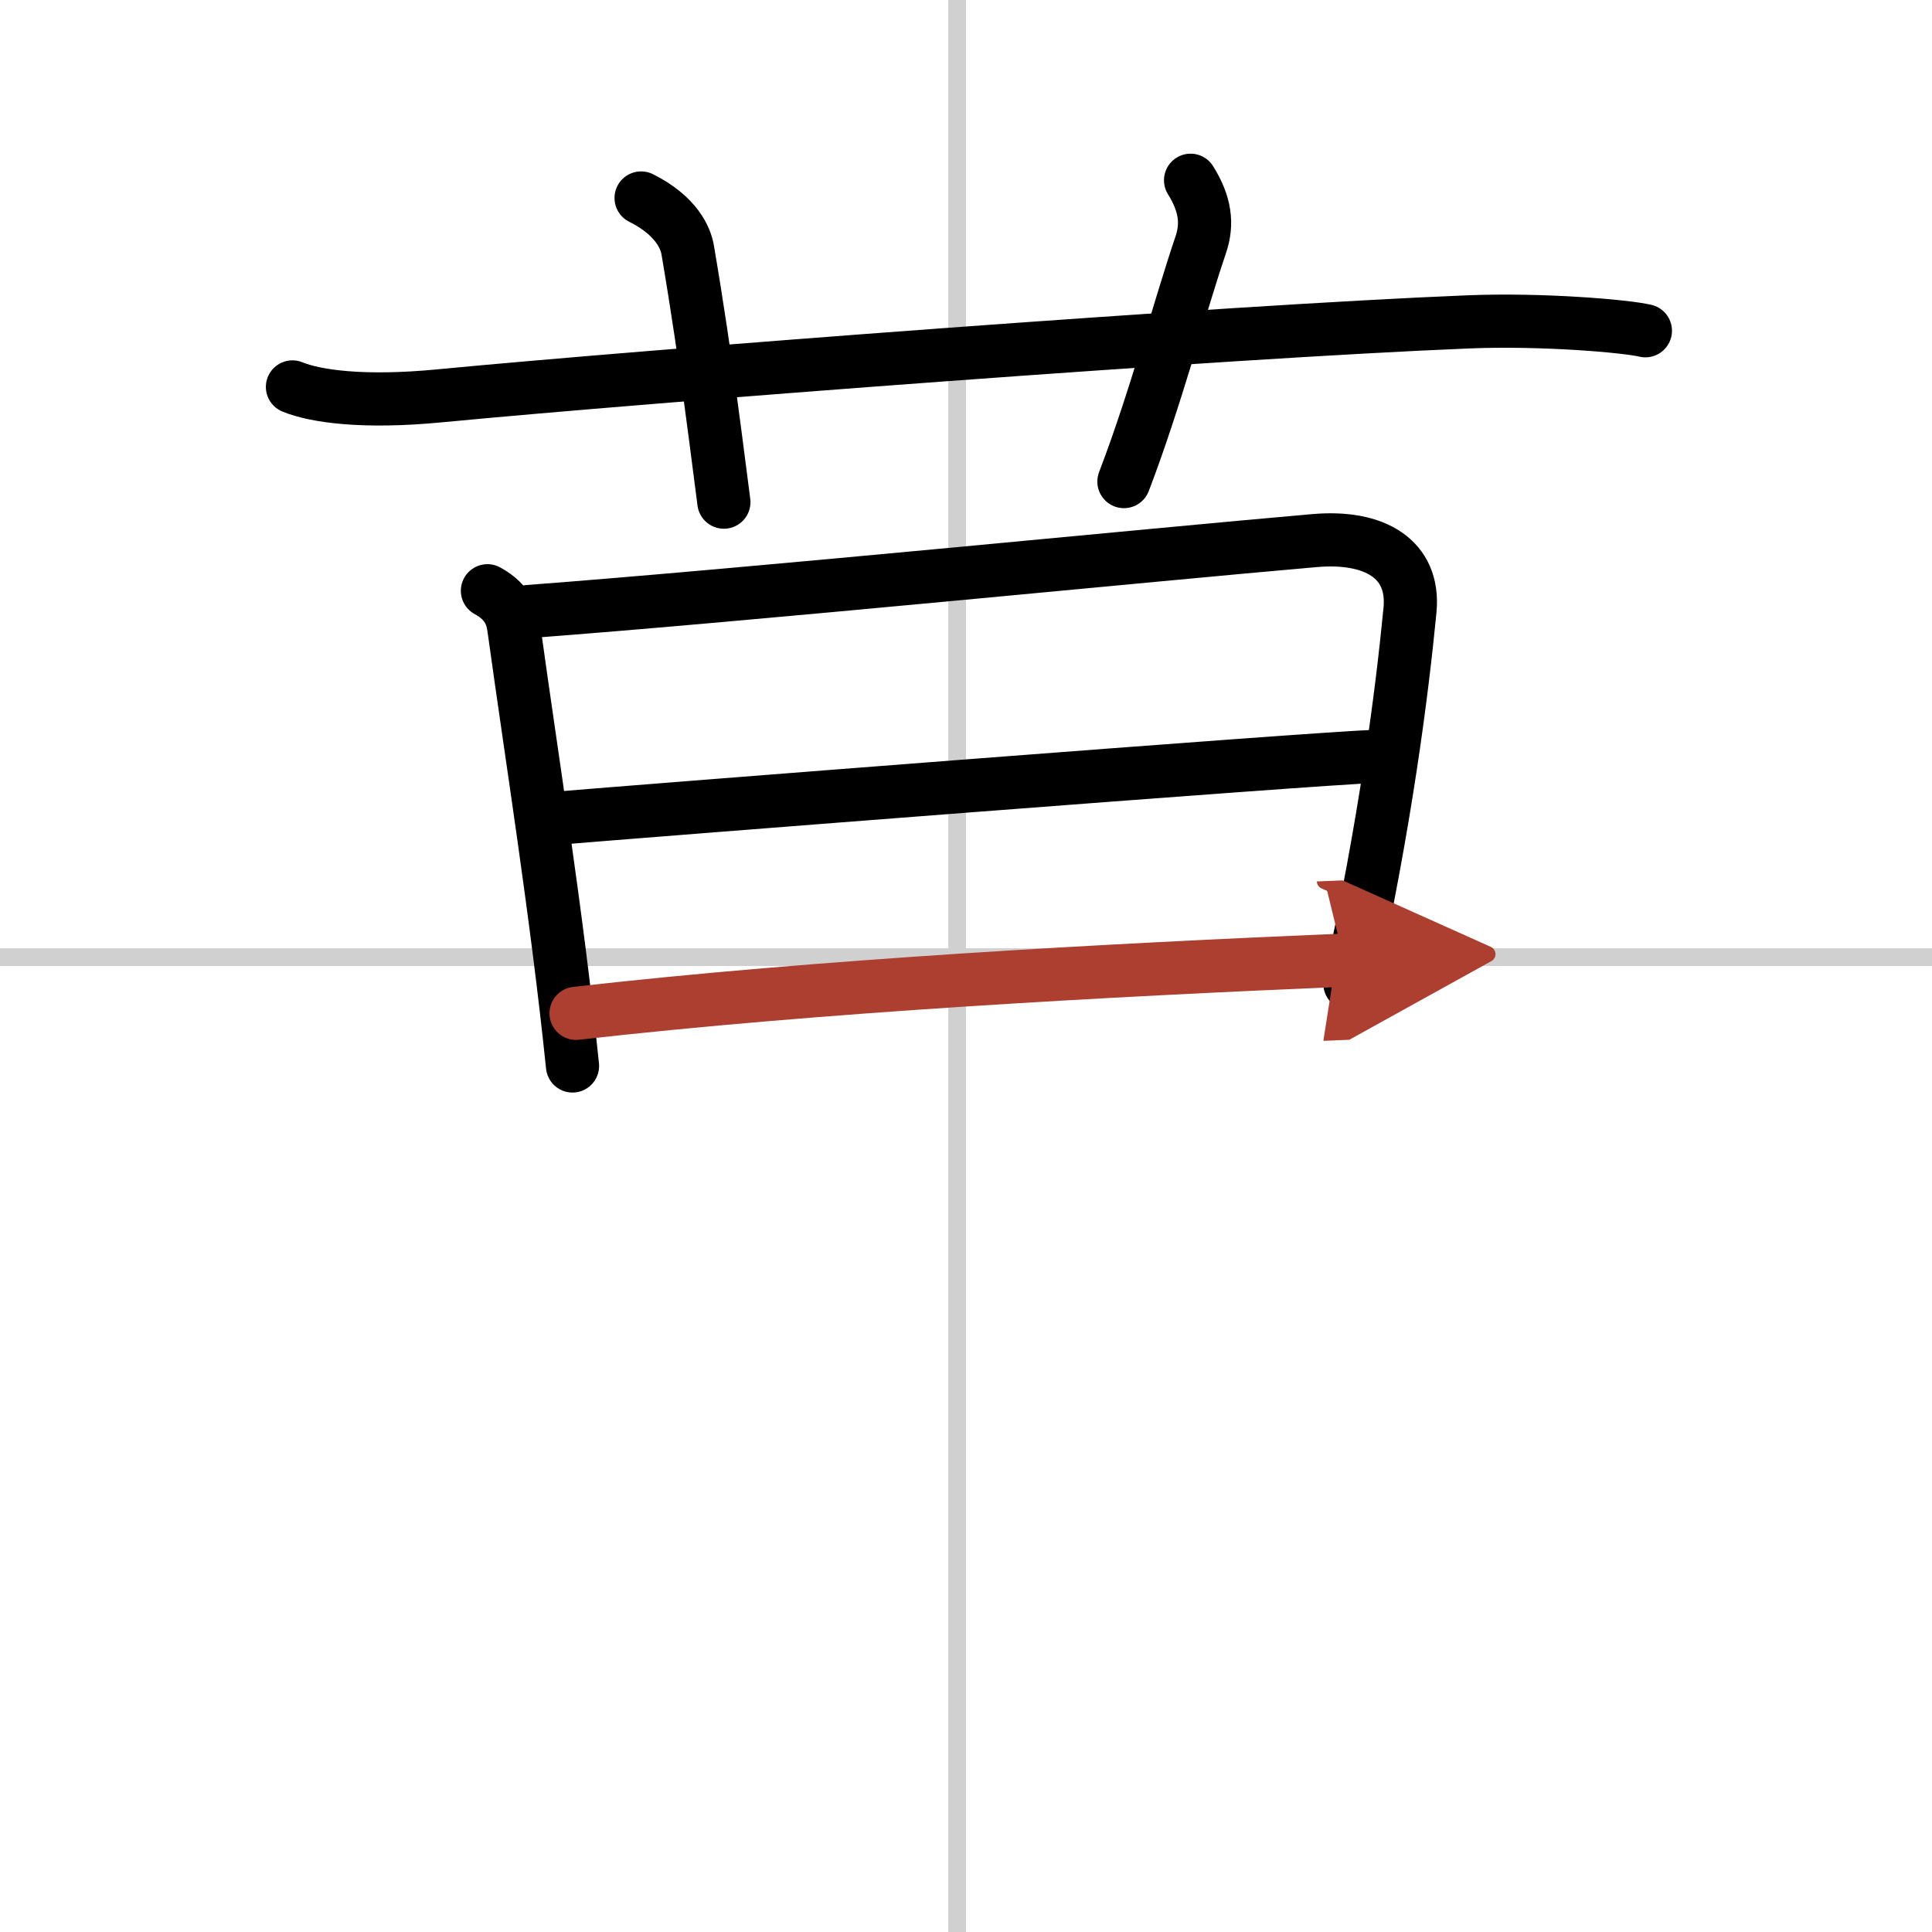
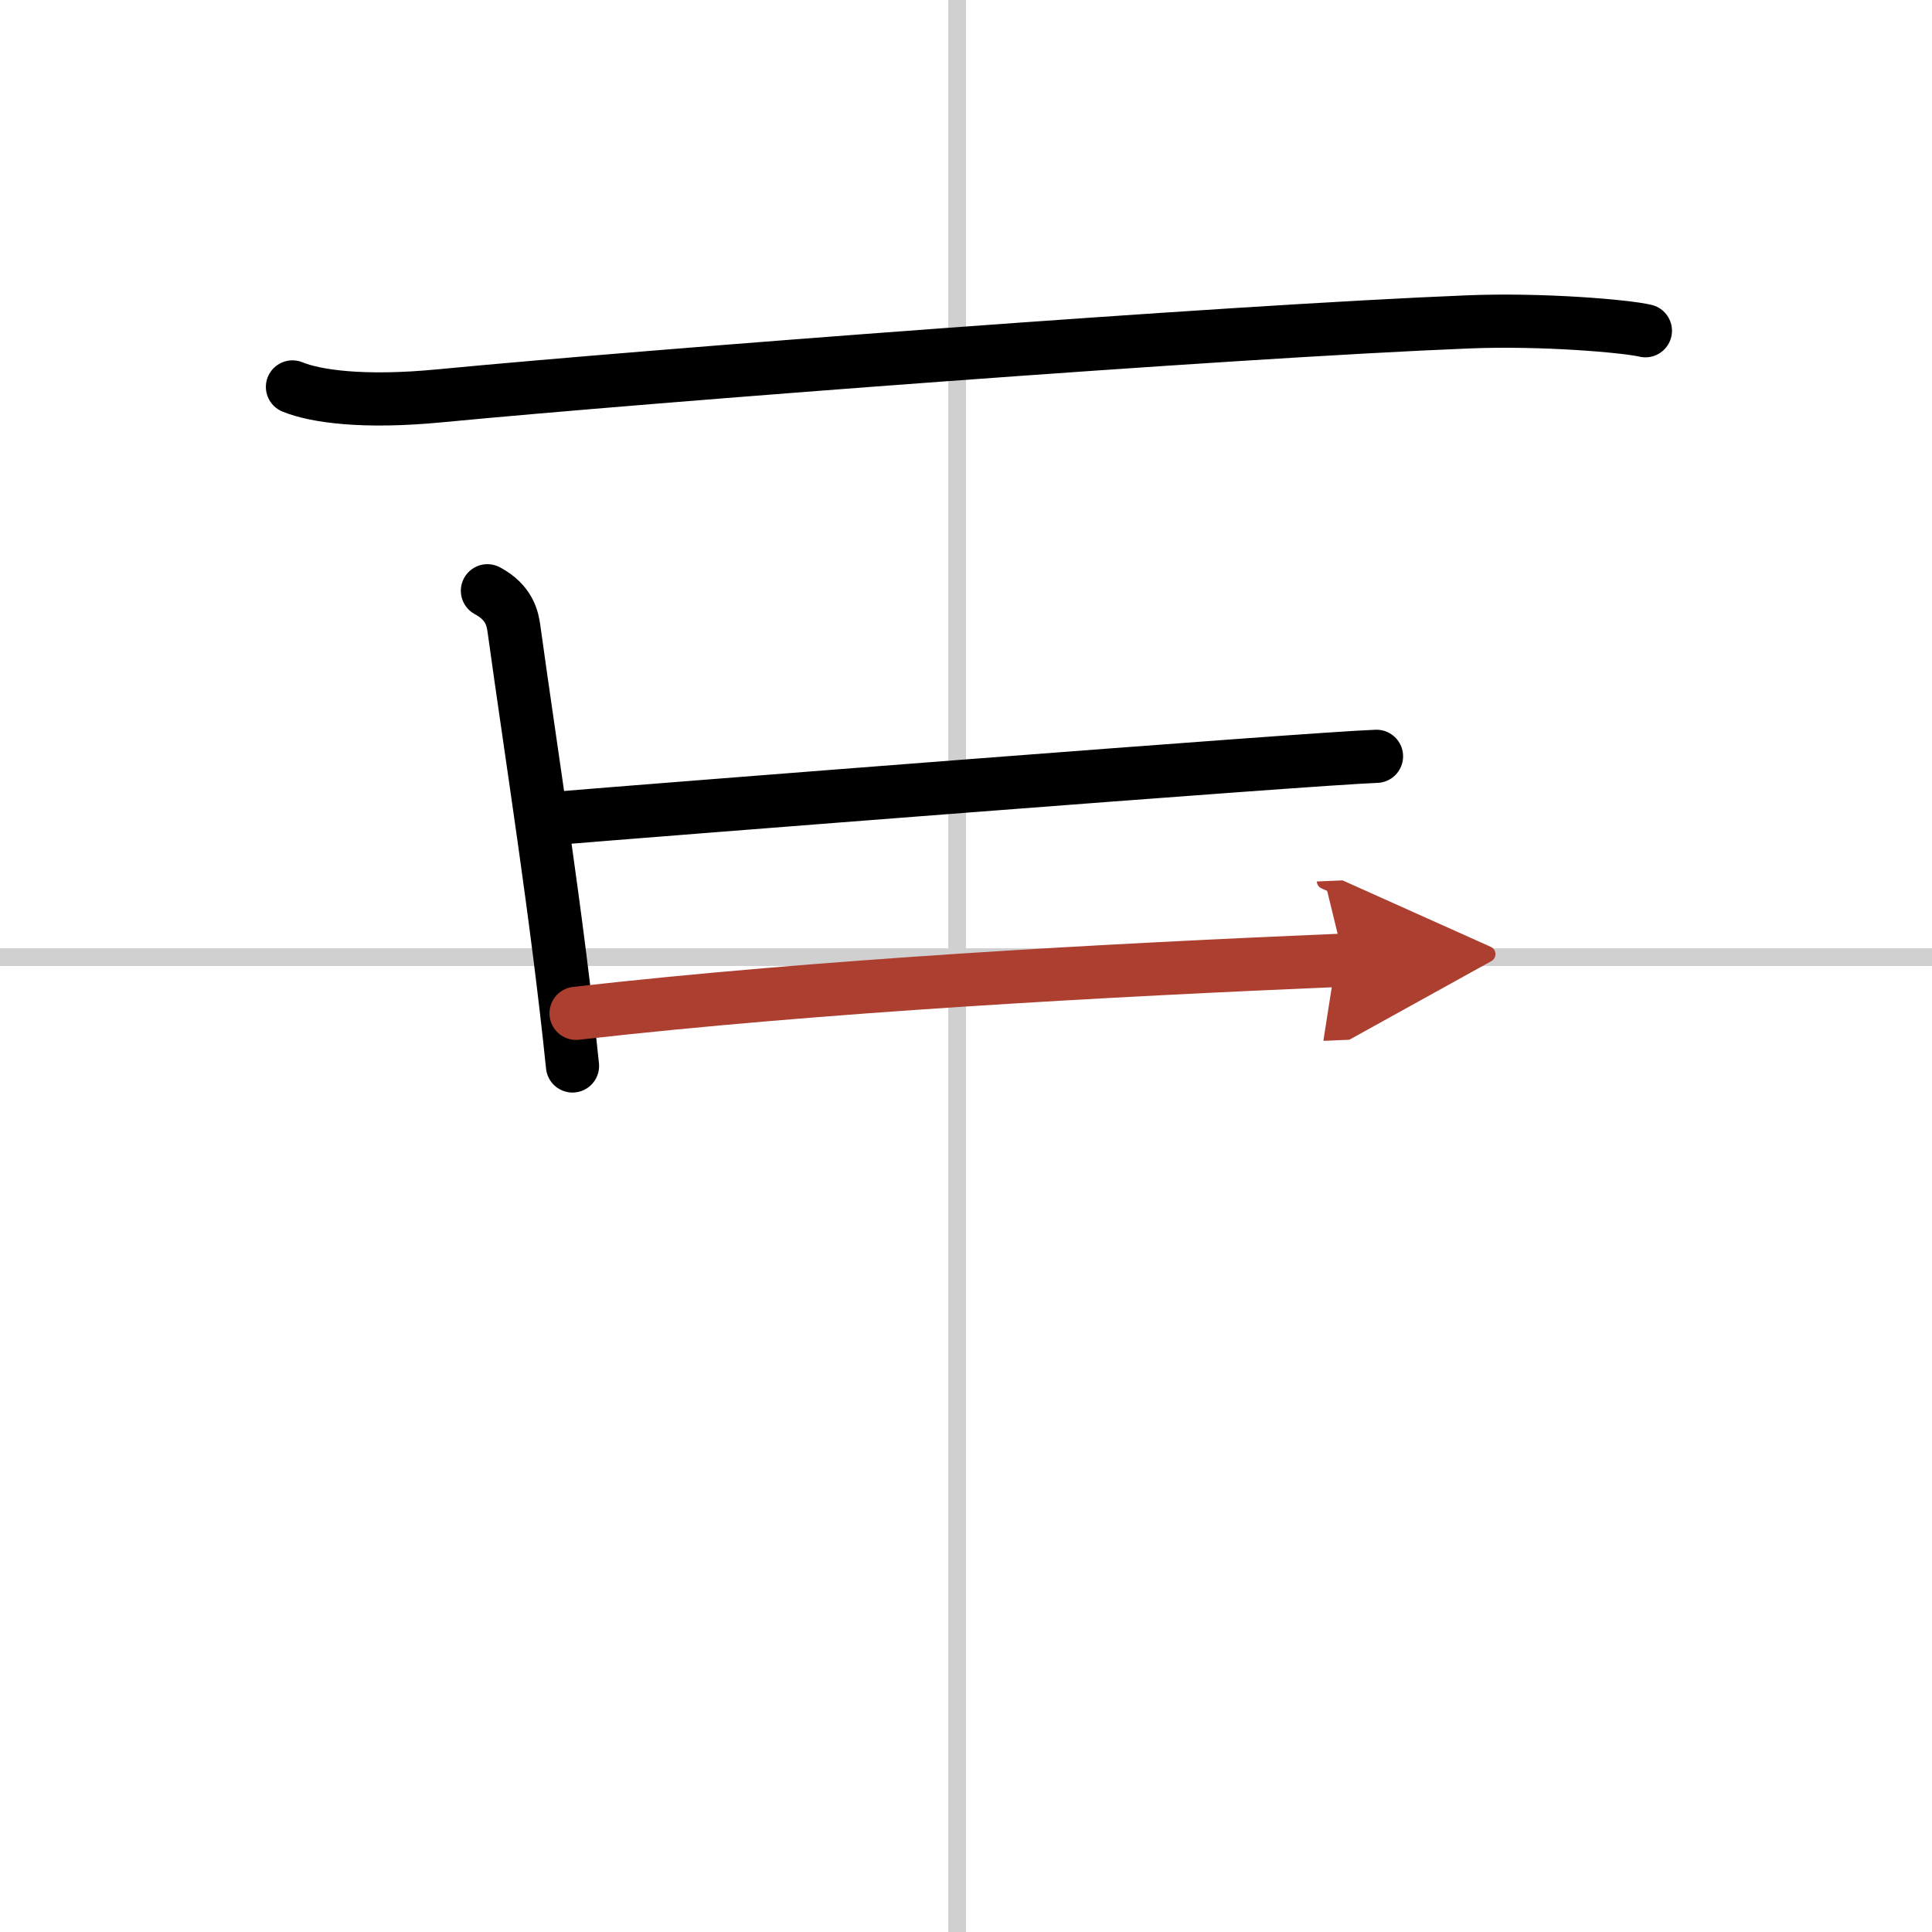
<svg xmlns="http://www.w3.org/2000/svg" width="400" height="400" viewBox="0 0 109 109">
  <defs>
    <marker id="a" markerWidth="4" orient="auto" refX="1" refY="5" viewBox="0 0 10 10">
      <polyline points="0 0 10 5 0 10 1 5" fill="#ad3f31" stroke="#ad3f31" />
    </marker>
  </defs>
  <g fill="none" stroke="#000" stroke-linecap="round" stroke-linejoin="round" stroke-width="3">
    <rect width="100%" height="100%" fill="#fff" stroke="#fff" />
    <line x1="54" x2="54" y2="109" stroke="#d0d0d0" stroke-width="1" />
    <line x2="109" y1="54" y2="54" stroke="#d0d0d0" stroke-width="1" />
    <path d="m16.5 21.83c1.29 0.53 4 0.92 8.33 0.5 11.89-1.14 44.29-3.62 58-4.17 4.17-0.17 8.92 0.24 10 0.5" />
-     <path d="m36.17 11.17c2 1 2.52 2.27 2.63 2.94 1.08 6.33 1.73 11.92 2.04 14.22" />
-     <path d="m67.17 10.17c0.83 1.33 0.98 2.46 0.57 3.65-1.23 3.64-2.55 8.7-4.33 13.35" />
    <path d="m27.5 33.33c1.25 0.67 1.42 1.58 1.5 2.17 1 7.25 2.41 16.02 3.3 24.64" />
-     <path d="m29.83 34.5c12.38-0.93 35.09-3.2 44.33-4 3.4-0.3 5.66 1.04 5.39 3.91-0.45 4.65-1.38 11.97-3.39 21.09" />
    <path d="m31.33 46.17c4.38-0.37 42.72-3.38 46.33-3.5" />
    <path d="m32.5 57.17c13.73-1.56 29.98-2.44 43.33-3" marker-end="url(#a)" stroke="#ad3f31" />
  </g>
</svg>